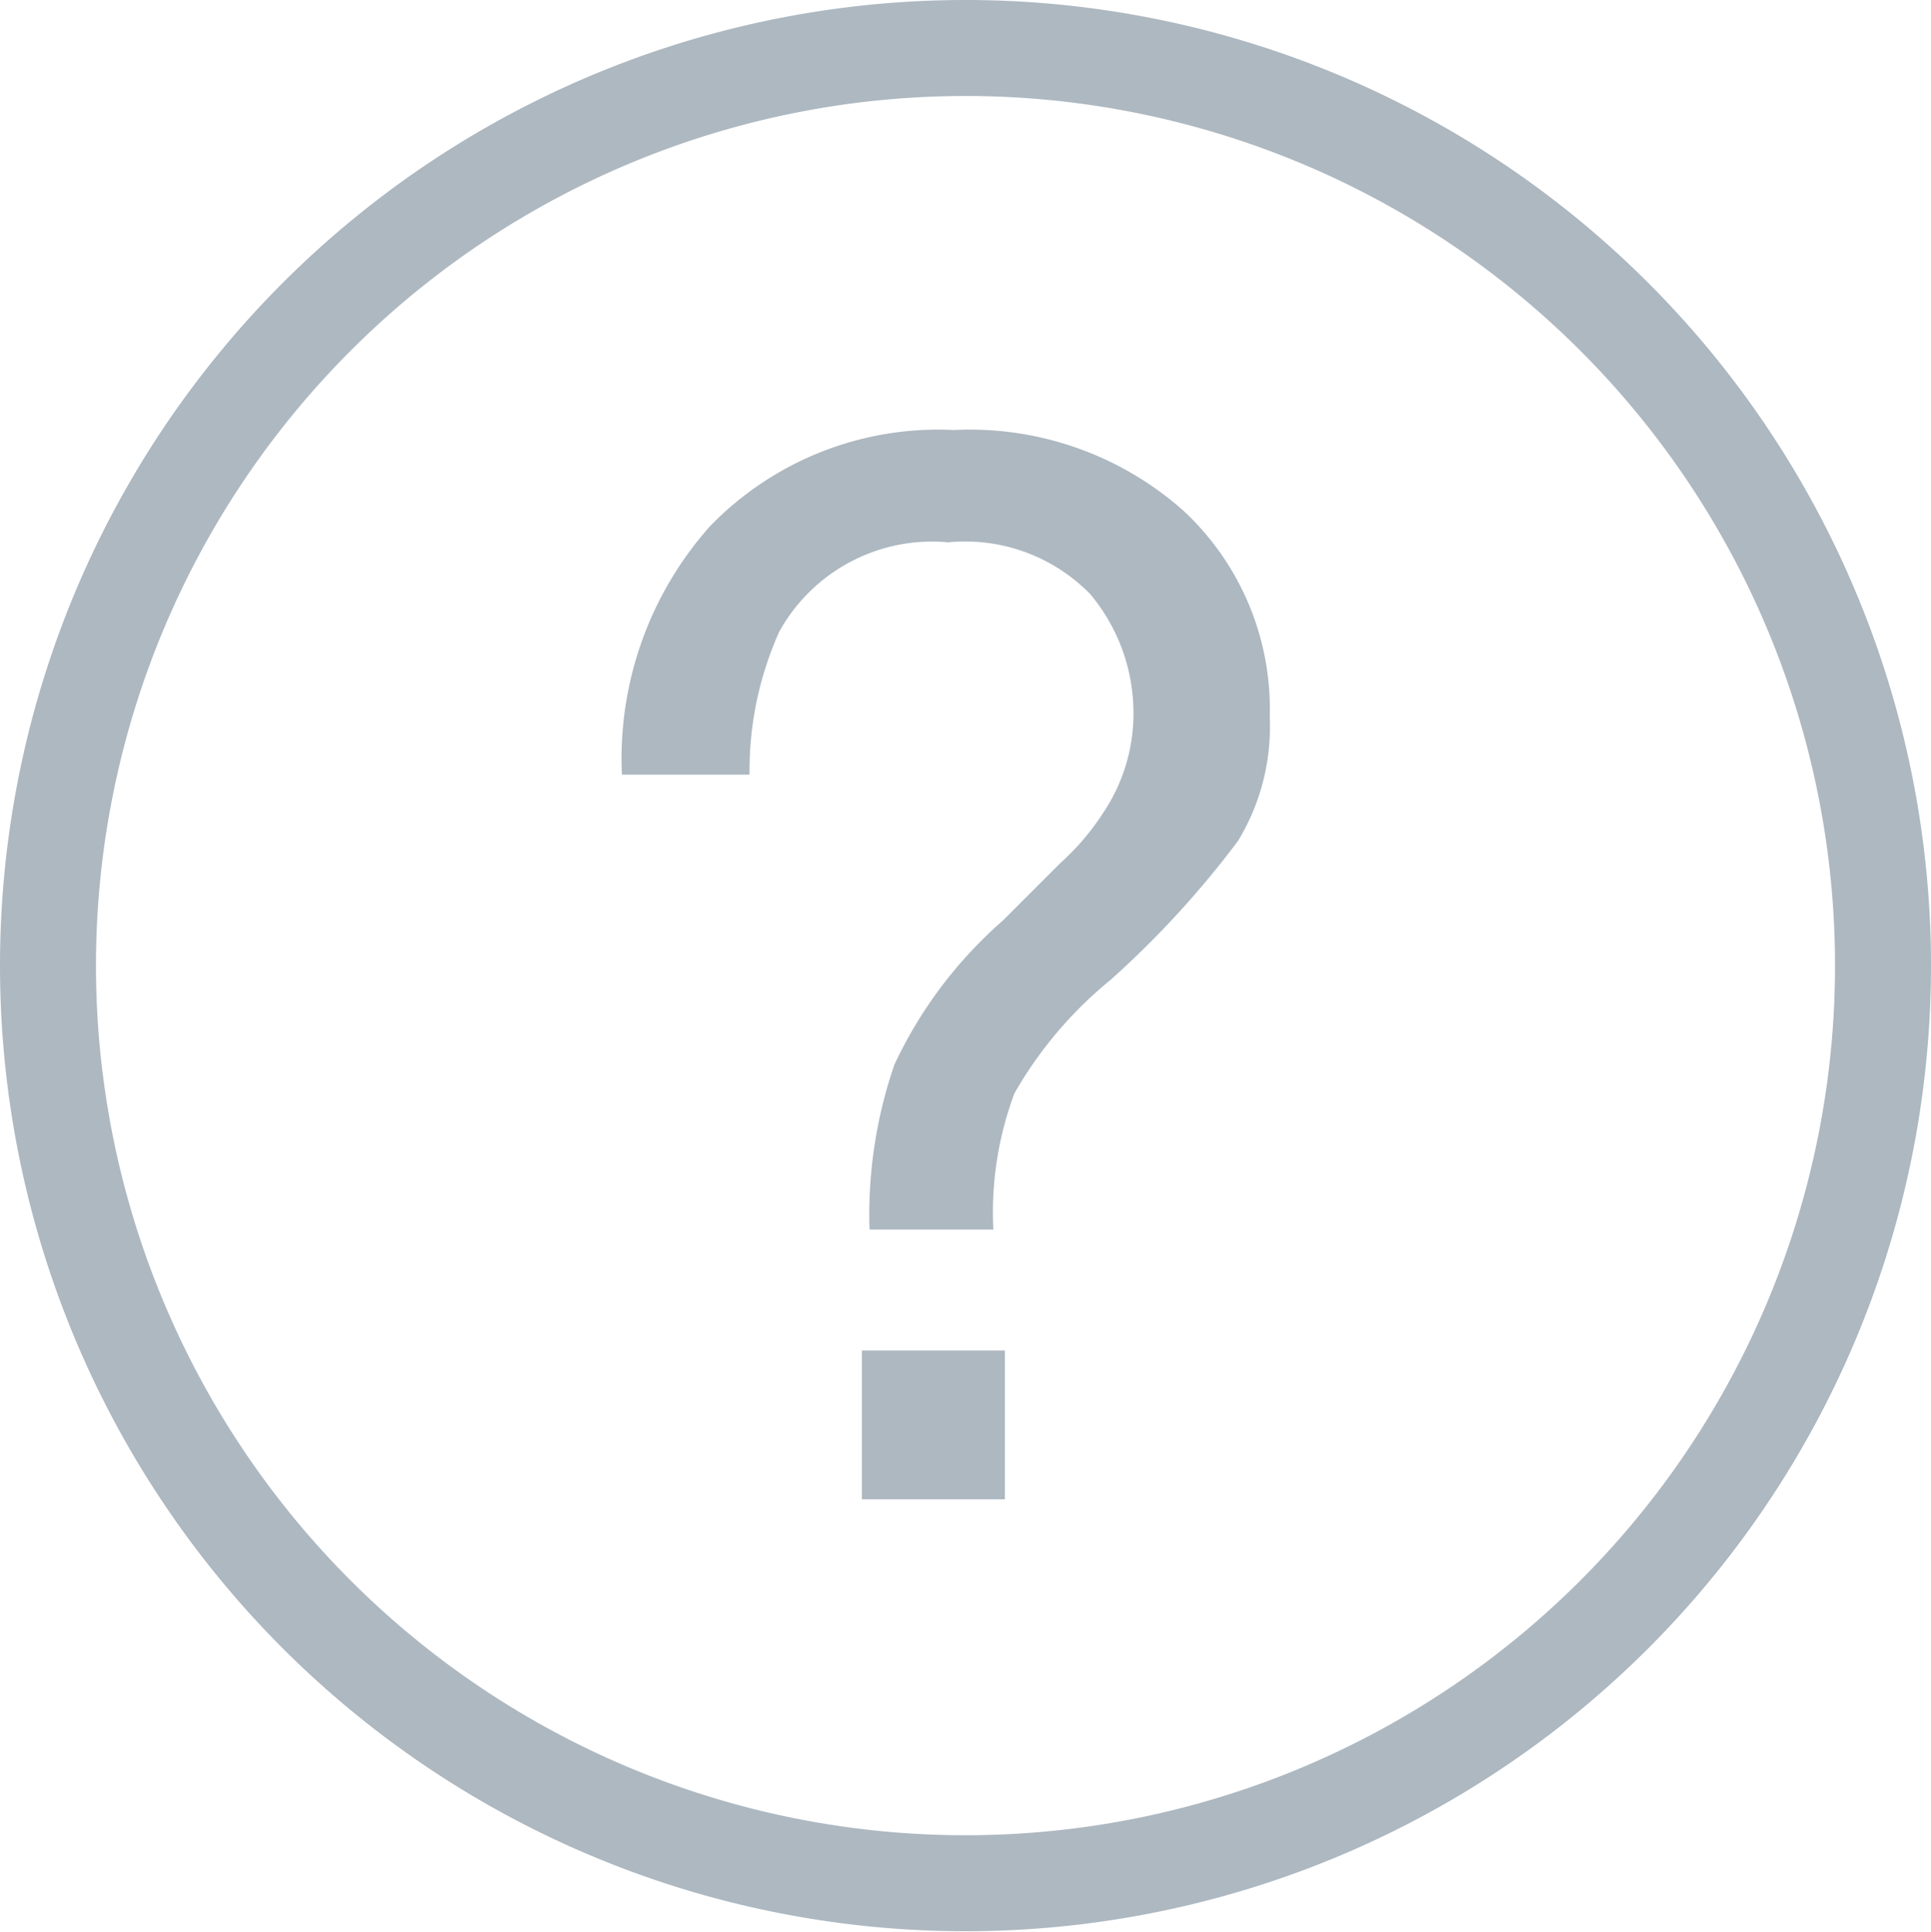
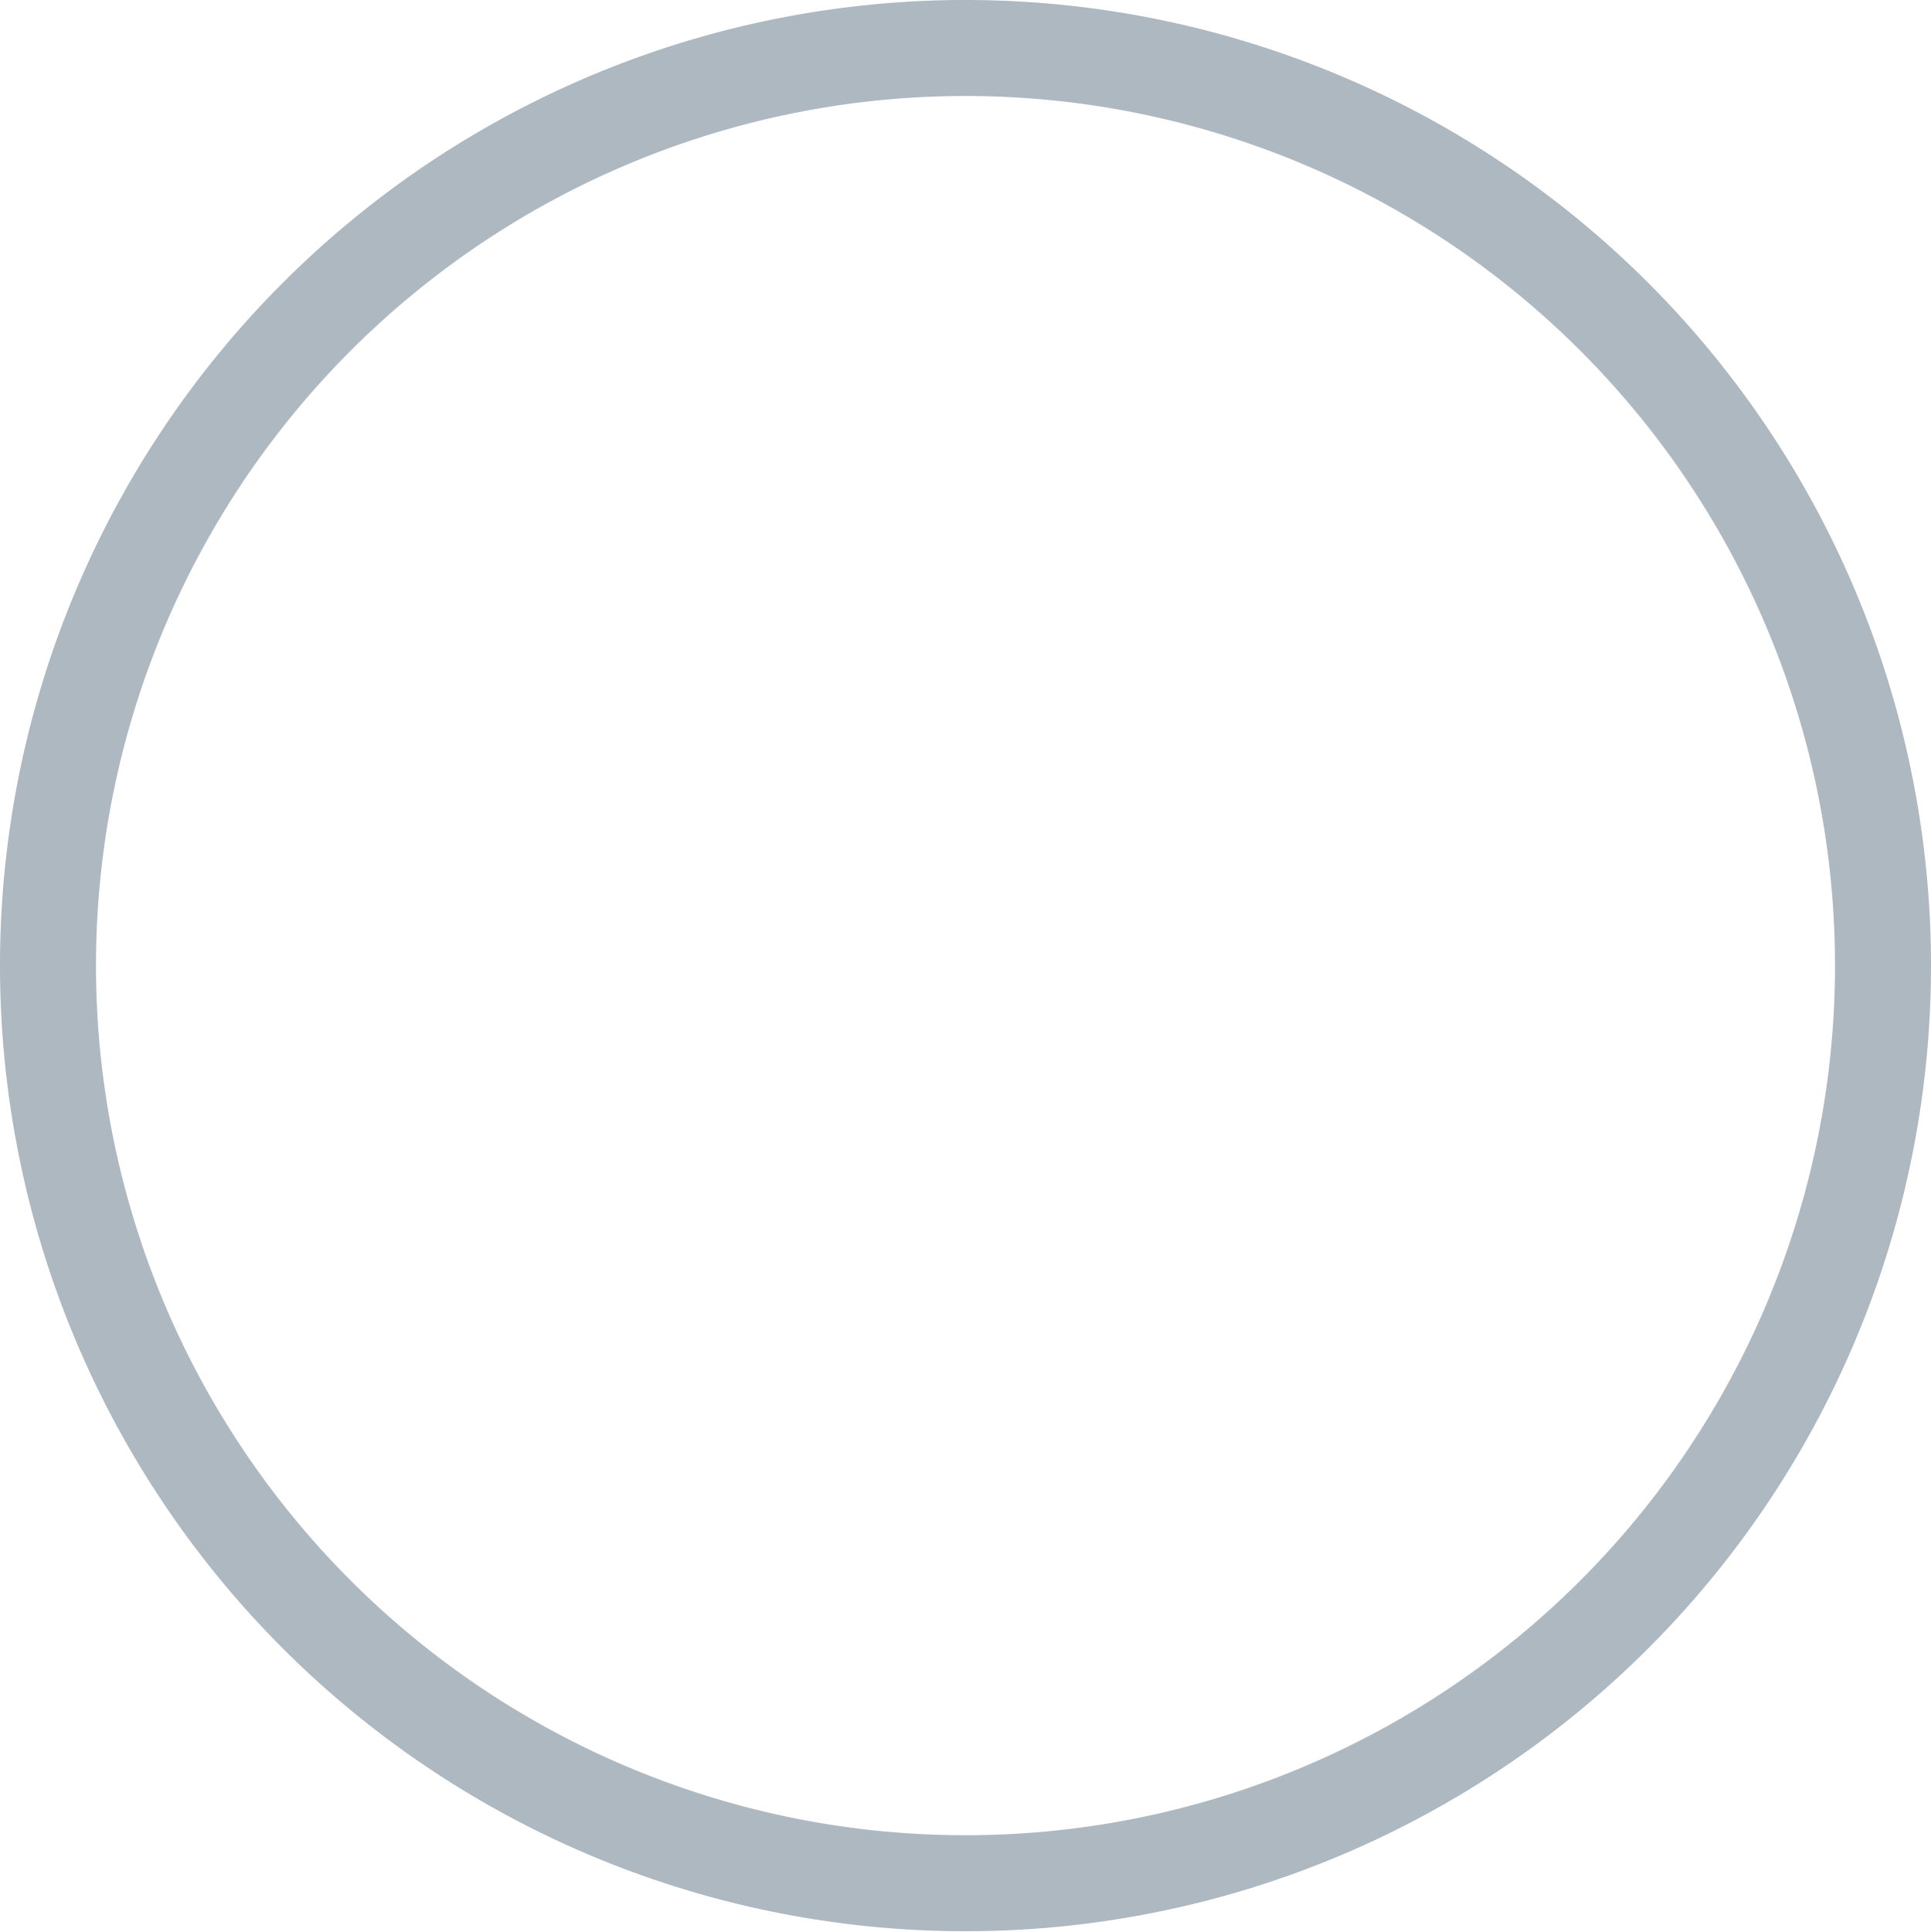
<svg xmlns="http://www.w3.org/2000/svg" id="Layer_1" data-name="Layer 1" viewBox="0 0 20.12 20.13" fill="none">
  <path stroke="#adb8c1" d="M10.09.51A9.56,9.56,0,1,1,.52,10.07,9.56,9.56,0,0,1,10.09.51Z" transform="translate(-0.02 -0.01)" />
-   <path fill="#adb8c1" d="M7.42,5.49a3.31,3.31,0,0,1,2.54-1,3.35,3.35,0,0,1,2.39.84,2.82,2.82,0,0,1,.9,2.15,2.29,2.29,0,0,1-.33,1.29,9.92,9.92,0,0,1-1.33,1.45,4.23,4.23,0,0,0-1,1.18,3.55,3.55,0,0,0-.22,1.42H9.08a4.8,4.8,0,0,1,.26-1.72,4.56,4.56,0,0,1,1.13-1.5L11.07,9a2.58,2.58,0,0,0,.45-.53,1.85,1.85,0,0,0,.31-1,1.93,1.93,0,0,0-.45-1.27,1.82,1.82,0,0,0-1.48-.54,1.82,1.82,0,0,0-1.76.93,3.53,3.53,0,0,0-.31,1.49H6.5A3.64,3.64,0,0,1,7.42,5.49ZM9,14.08h1.49v1.55H9Z" transform="translate(-0.02 -0.01)" />
</svg>